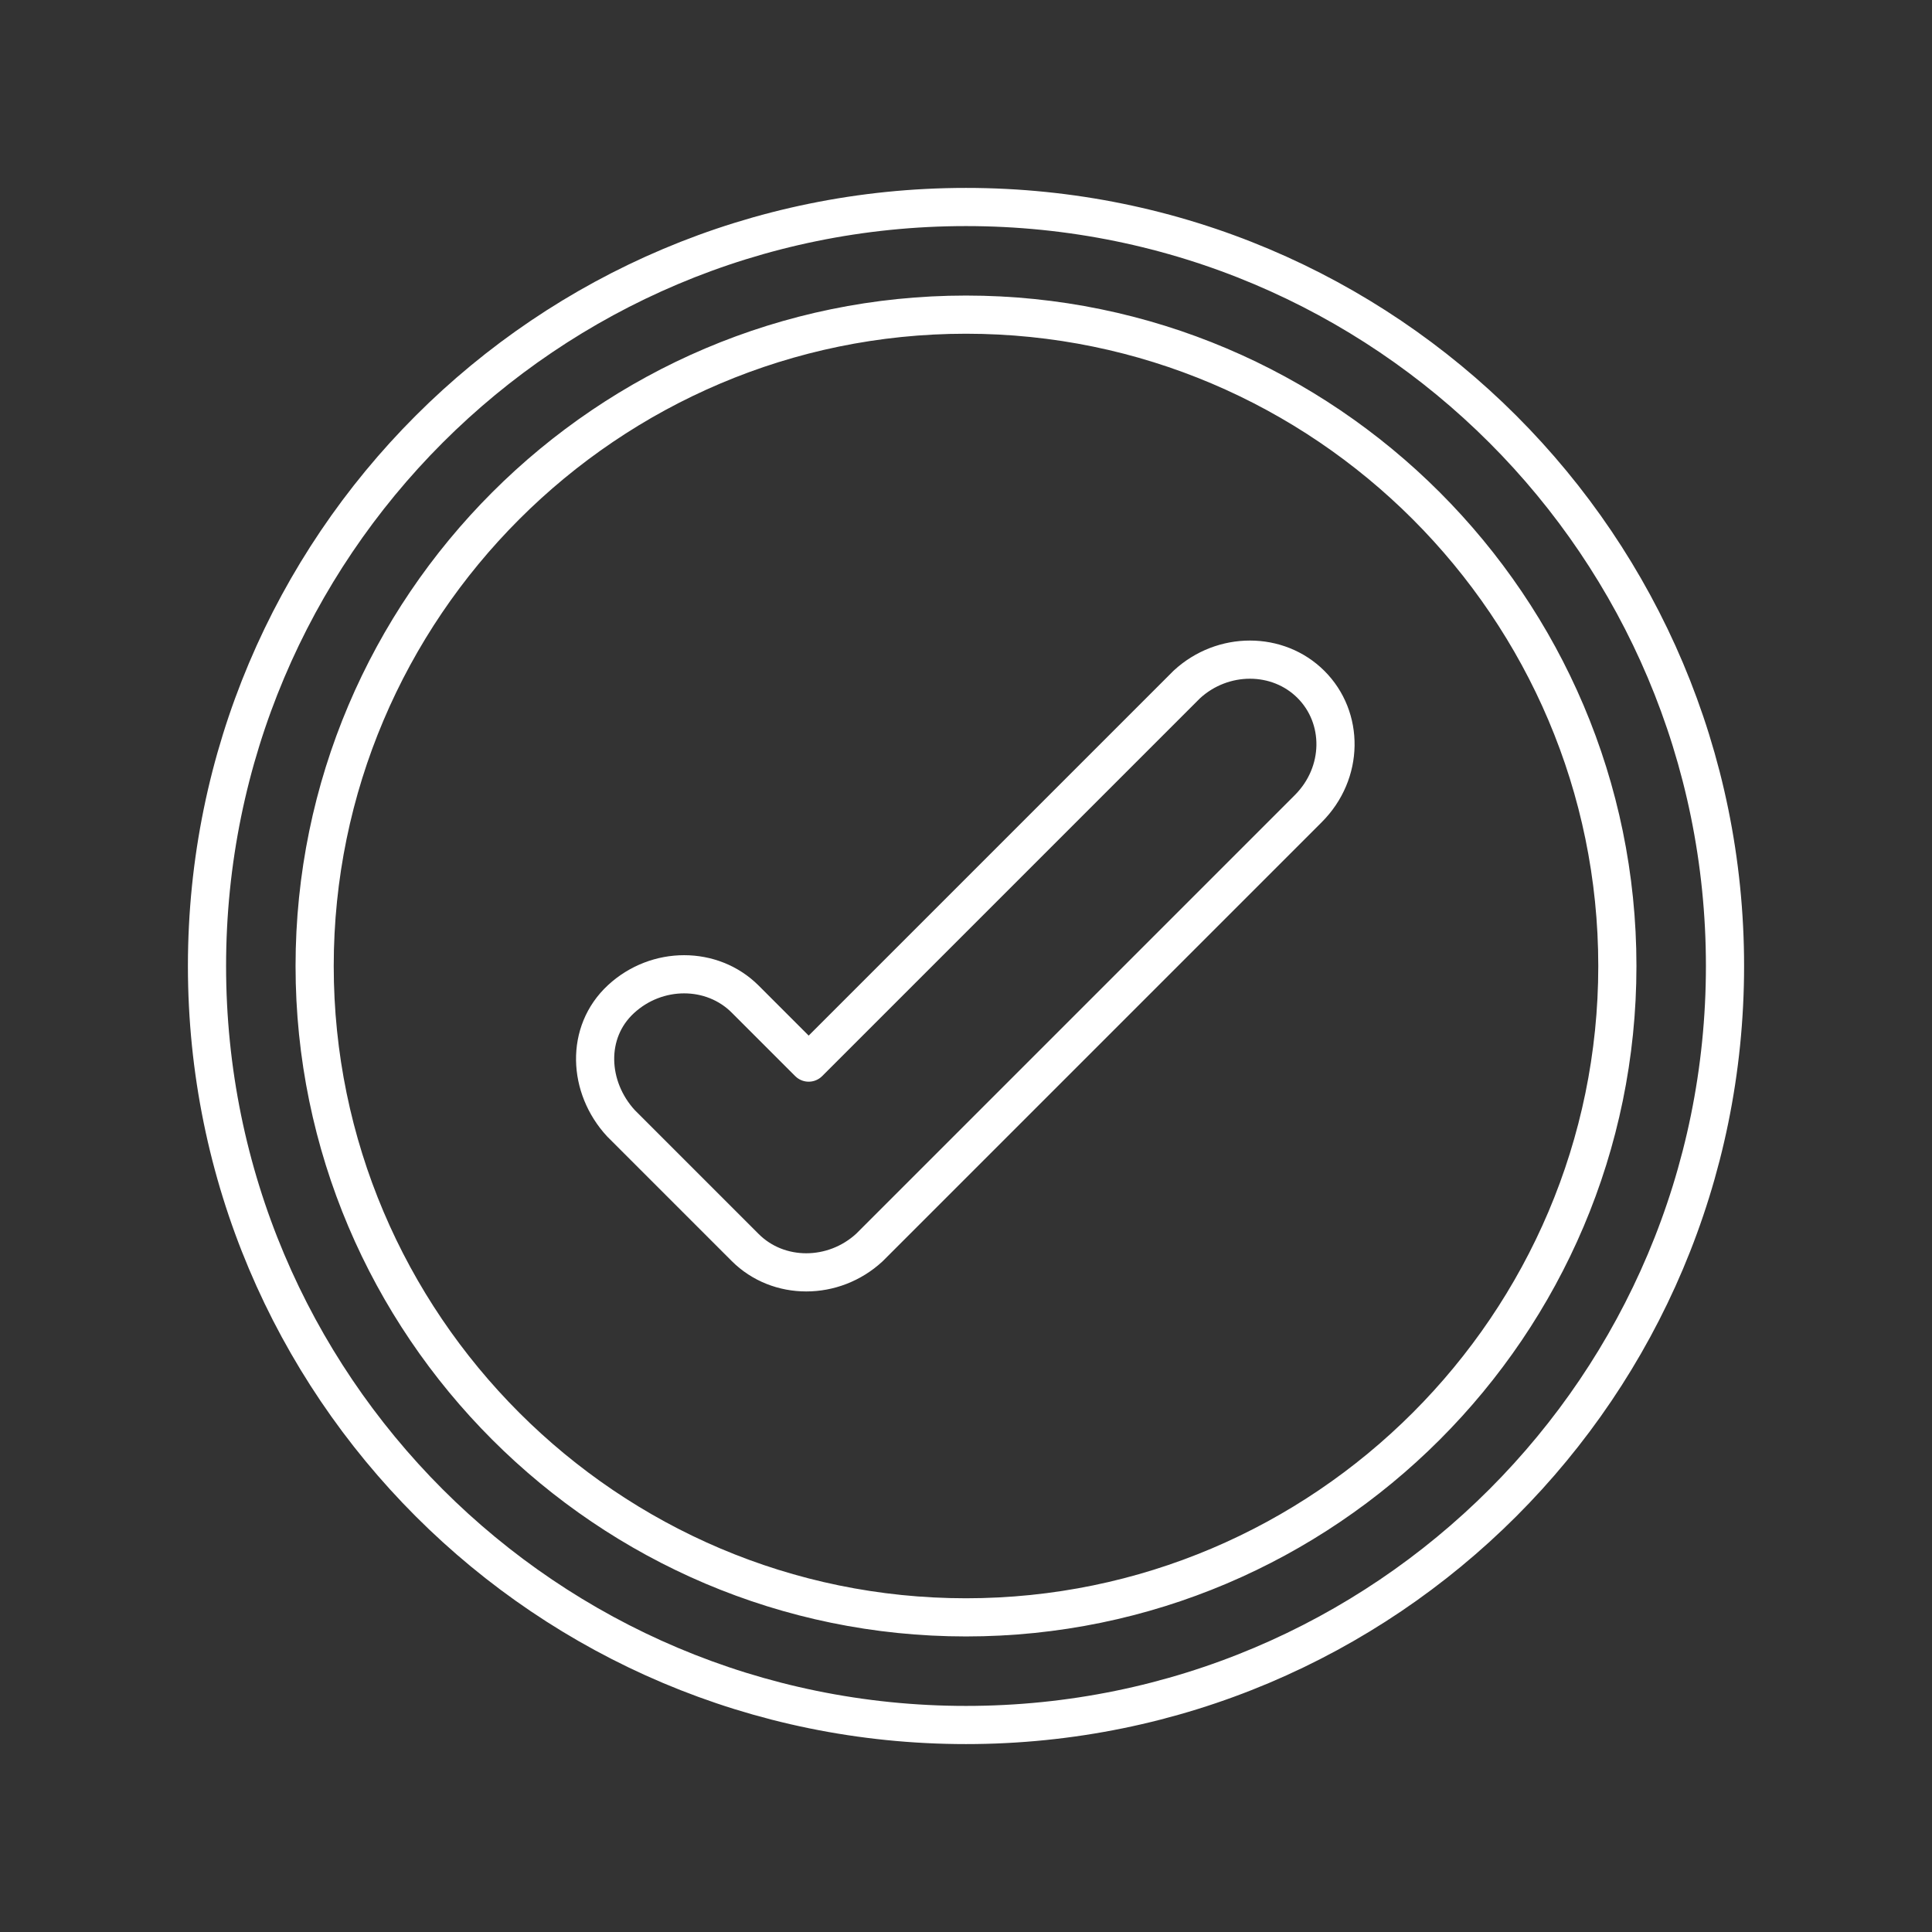
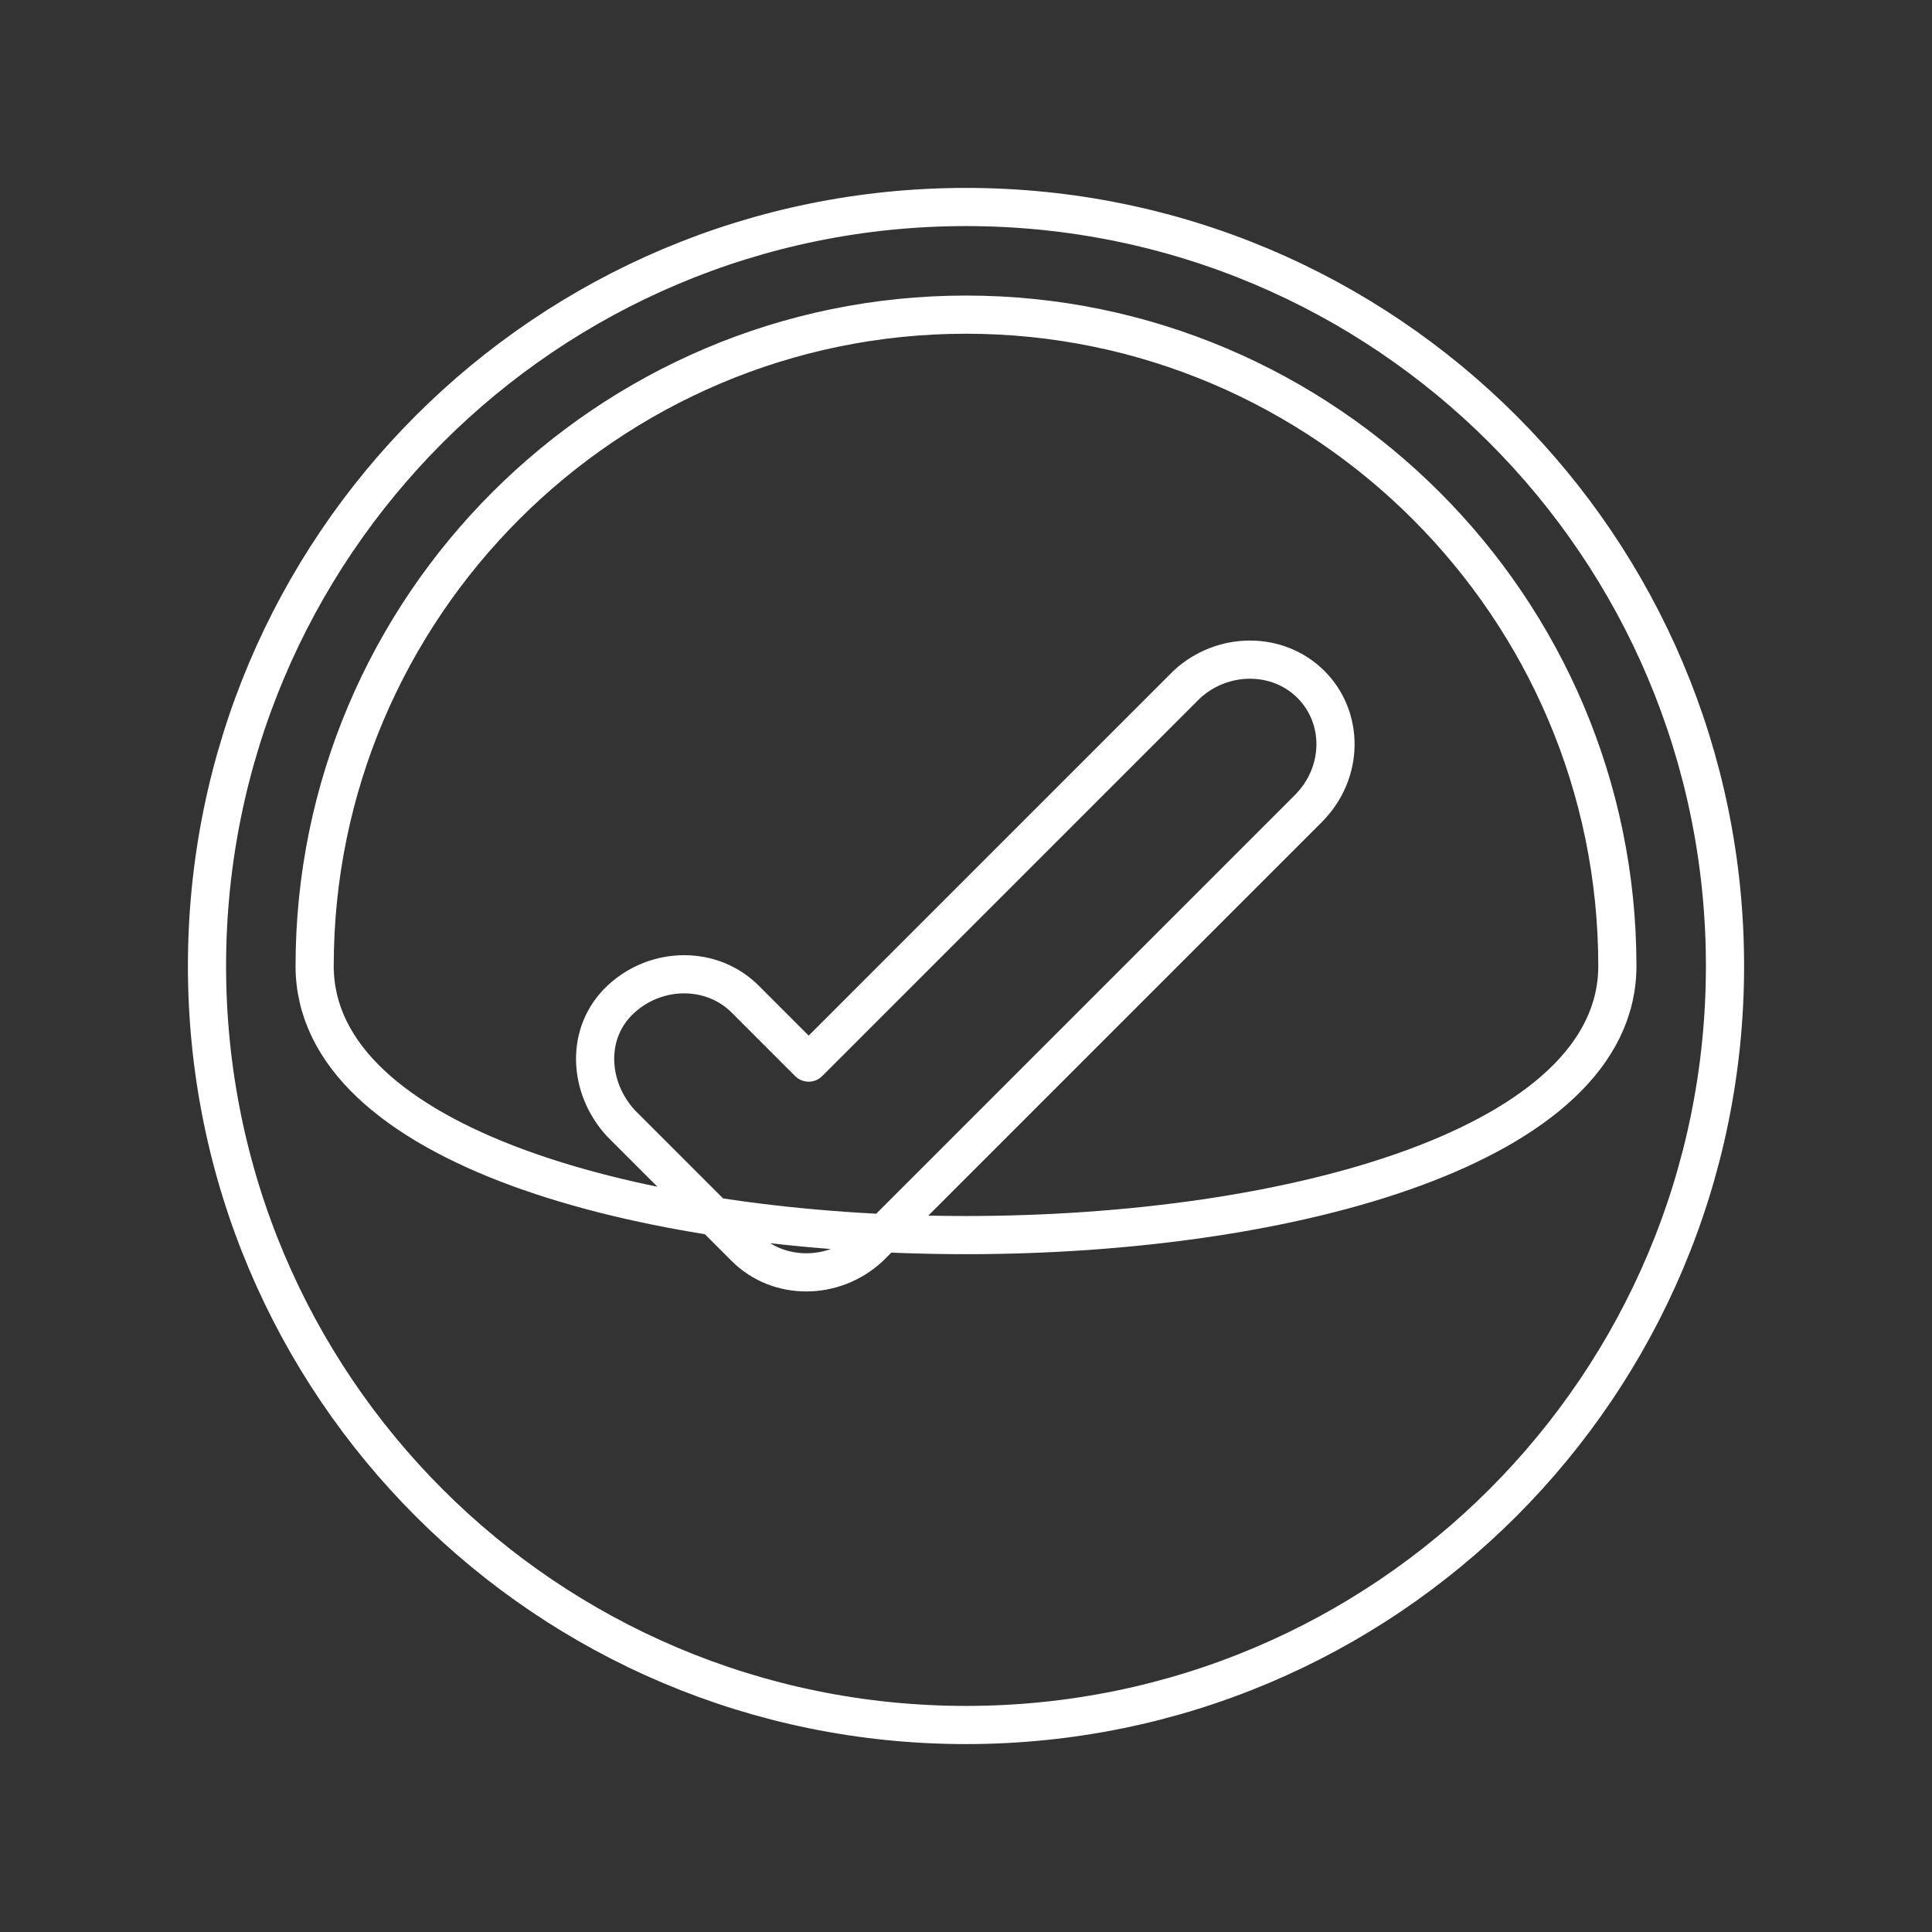
<svg xmlns="http://www.w3.org/2000/svg" version="1.1" id="Layer_1" x="0px" y="0px" viewBox="0 0 70 70" style="enable-background:new 0 0 70 70;" xml:space="preserve">
  <rect x="0" y="0" width="70" height="70" fill="#333333" stroke="none" />
  <style type="text/css">
	.st0{fill:none;stroke:#FFFFFF;stroke-width:1.383;stroke-linecap:round;stroke-linejoin:round;}
</style>
  <g>
-     <path class="st0" d="M47.5,24.8c-1.2-1.2-3.2-1.2-4.5,0L29.3,38.5L27,36.2c-1.2-1.2-3.2-1.2-4.5,0s-1.2,3.2,0,4.5l4.5,4.5   c1.2,1.2,3.2,1.2,4.5,0c0,0,0,0,0,0c0,0,0,0,0,0l15.9-15.9C48.7,28,48.7,26,47.5,24.8L47.5,24.8z M35,11.4C48,11.4,58.6,22,58.6,35   S48,58.6,35,58.6S11.4,48,11.4,35S22,11.4,35,11.4z M35,7.5c15.2,0,27.5,12.3,27.5,27.5c0,15.2-12.3,27.5-27.5,27.5   S7.5,50.2,7.5,35C7.5,19.8,19.8,7.5,35,7.5z" />
+     <path class="st0" d="M47.5,24.8c-1.2-1.2-3.2-1.2-4.5,0L29.3,38.5L27,36.2c-1.2-1.2-3.2-1.2-4.5,0s-1.2,3.2,0,4.5l4.5,4.5   c1.2,1.2,3.2,1.2,4.5,0c0,0,0,0,0,0c0,0,0,0,0,0l15.9-15.9C48.7,28,48.7,26,47.5,24.8L47.5,24.8z M35,11.4C48,11.4,58.6,22,58.6,35   S11.4,48,11.4,35S22,11.4,35,11.4z M35,7.5c15.2,0,27.5,12.3,27.5,27.5c0,15.2-12.3,27.5-27.5,27.5   S7.5,50.2,7.5,35C7.5,19.8,19.8,7.5,35,7.5z" />
  </g>
</svg>